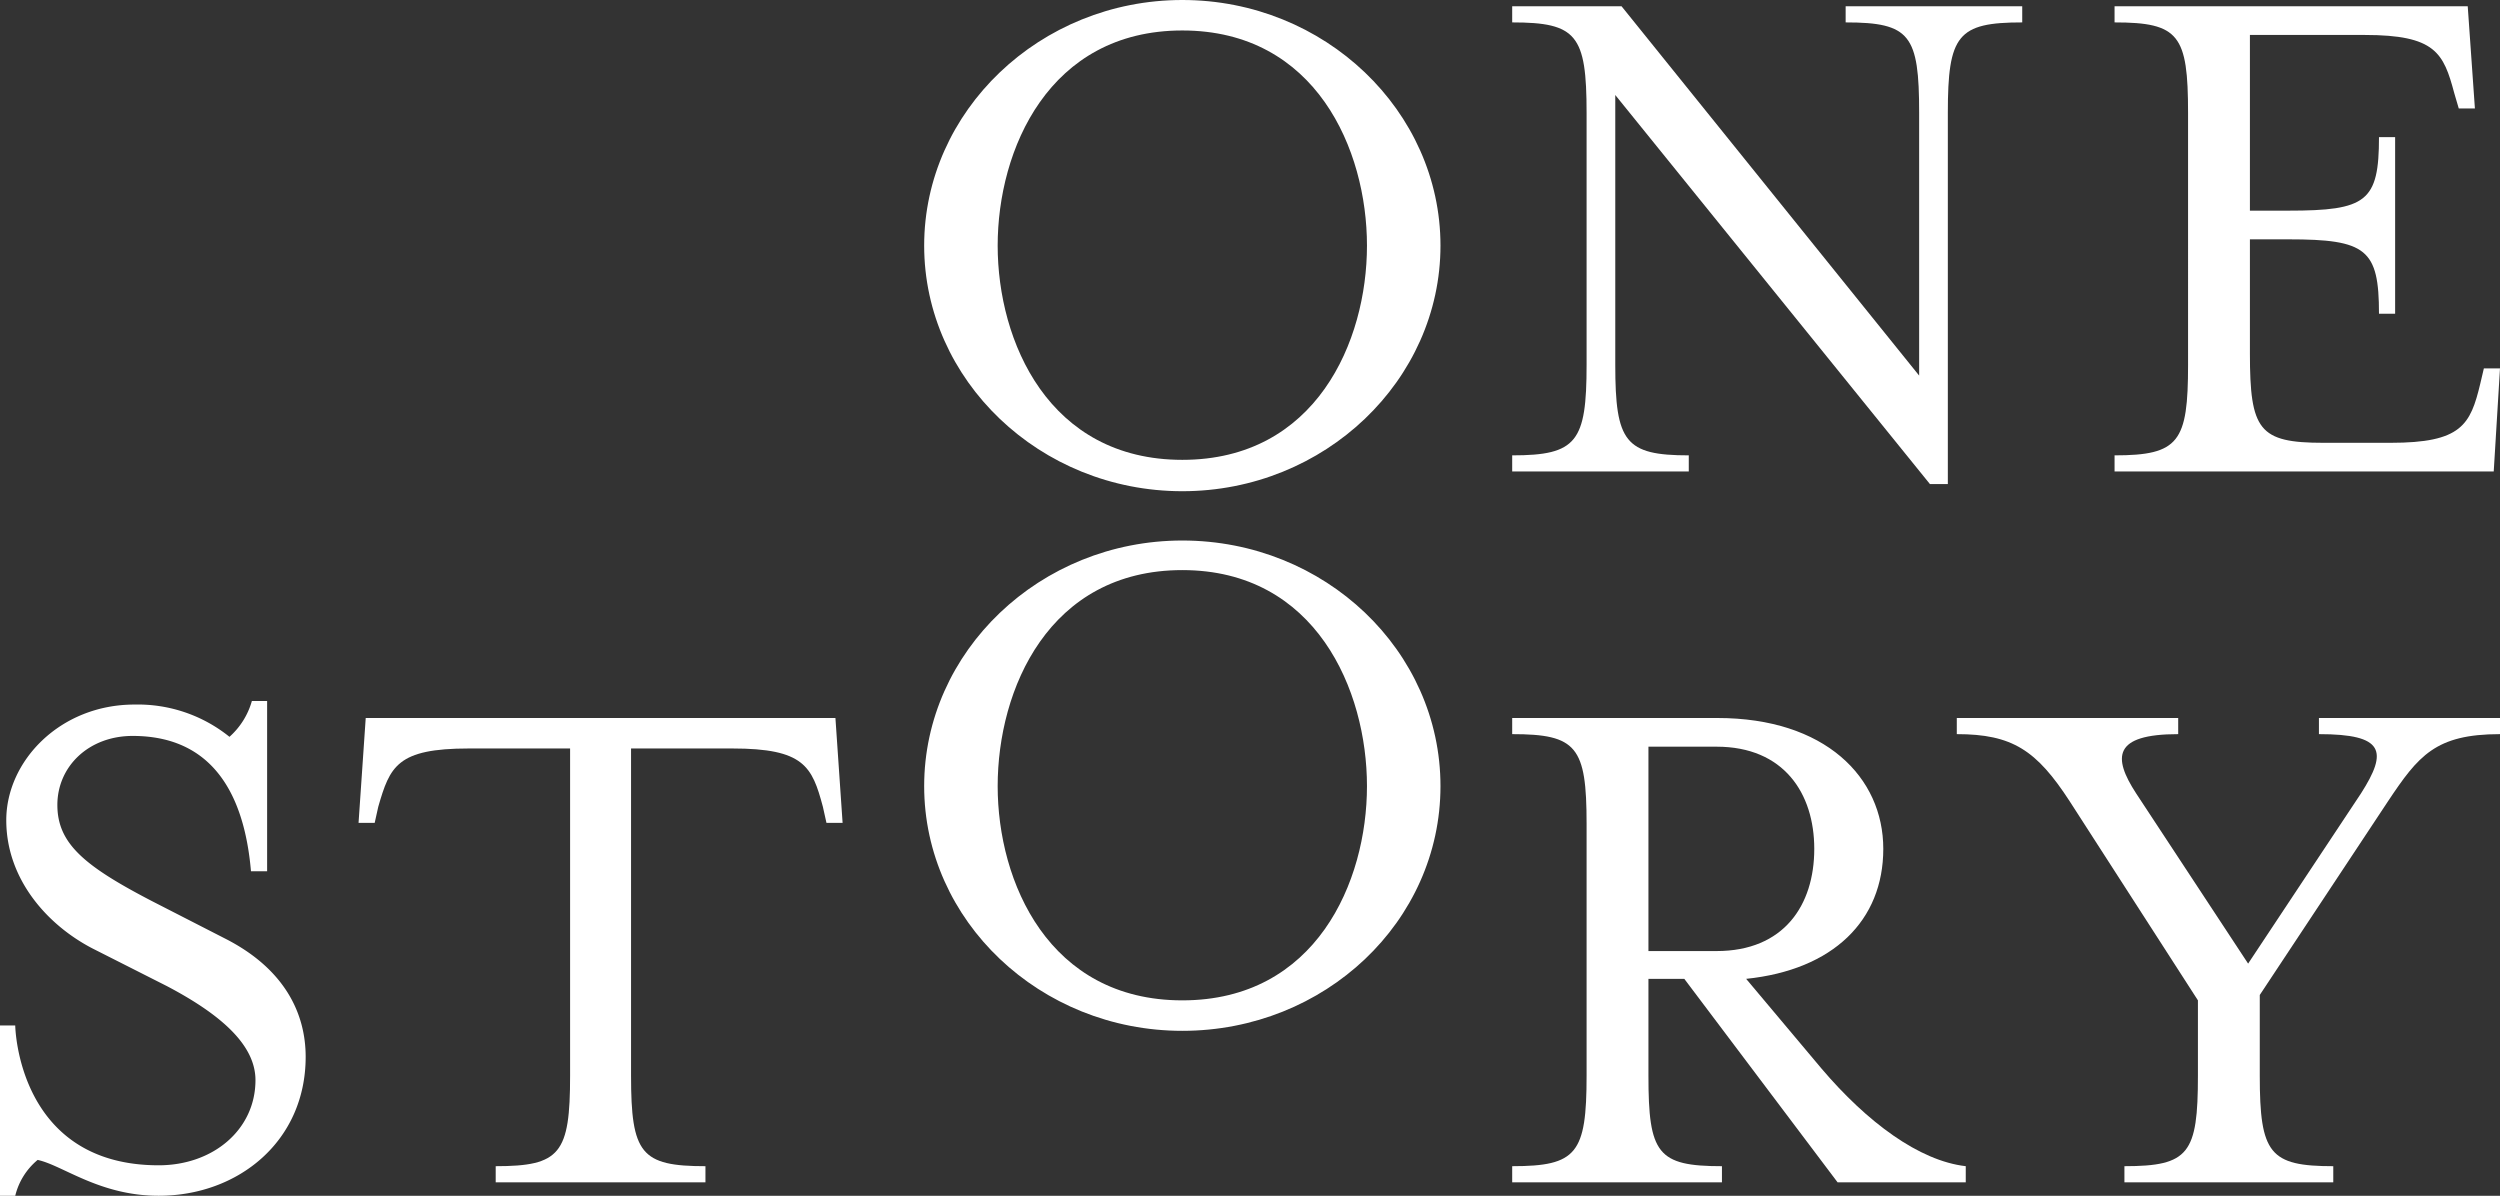
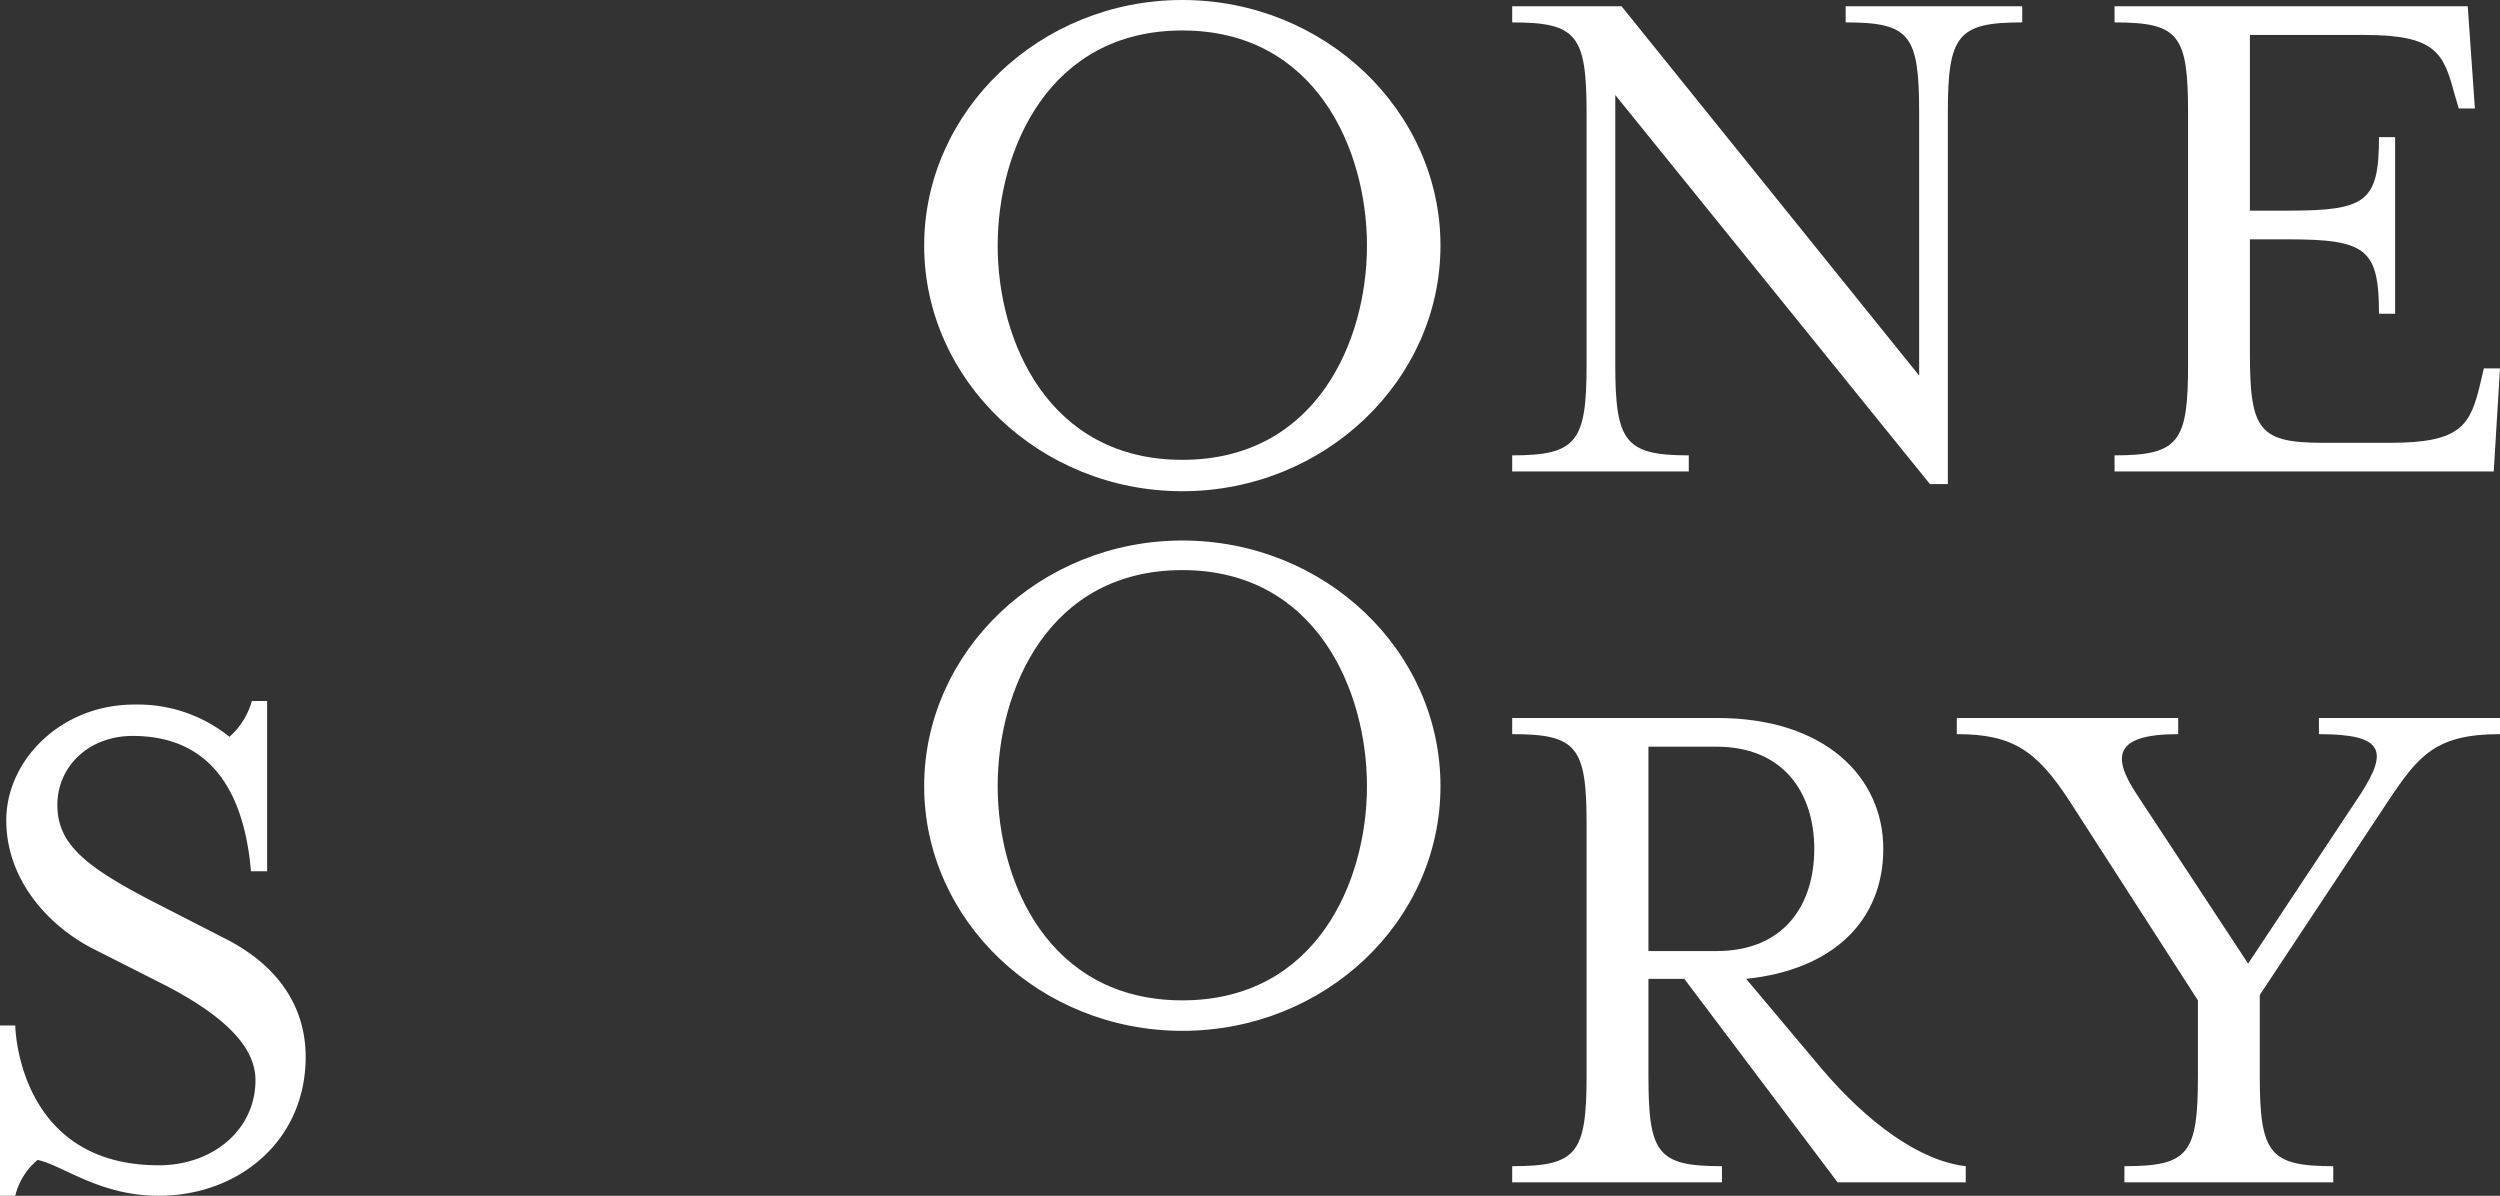
<svg xmlns="http://www.w3.org/2000/svg" viewBox="0 0 278.9 133.4">
  <rect x="0" y="0" width="278.9" height="133.4" fill="#333333" stroke="none" />
  <title>top_text</title>
  <g id="fcb913a7-b73f-4f47-a175-b715a27b926e" data-name="レイヤー 2">
    <g id="a14639f9-29de-46af-a9e8-6312e8a1f83e" data-name="レイヤー 2のコピー">
      <path d="M131.9,54.8c-15.9,0-28.8-12.4-28.8-27.4S116,0,131.9,0s28.8,12.4,28.8,27.4S147.8,54.8,131.9,54.8ZM111.3,27.4c0,10.7,5.7,23.9,20.6,23.9s20.6-13.2,20.6-23.9-5.7-24-20.6-24S111.3,16.7,111.3,27.4Z" fill="#fff" />
      <path d="M131.9,115c-15.9,0-28.8-12.3-28.8-27.3S116,60.3,131.9,60.3s28.8,12.3,28.8,27.4S147.8,115,131.9,115ZM111.3,87.7c0,10.7,5.7,23.9,20.6,23.9s20.6-13.2,20.6-23.9-5.7-24.1-20.6-24.1S111.3,76.9,111.3,87.7Z" fill="#fff" />
      <path d="M214.1,12.6c0-8.7-1-10.1-8.2-10.1V.7h19.7V2.5c-7.2,0-8.3,1.4-8.3,10.1V54h-2L180.2,10.6V40.7c0,8.6,1.1,10.1,8.2,10.1v1.8H168.7V50.8c7.2,0,8.3-1.5,8.3-10.1V12.6c0-8.7-1.1-10.1-8.3-10.1V.7h12.2l33.2,41.2Z" fill="#fff" />
      <path d="M235.9,50.8c7.2,0,8.2-1.5,8.2-10.1V12.6c0-8.7-1-10.1-8.2-10.1V.7h39.4l.8,11.4h-1.8l-.5-1.7c-1.2-4.5-2.1-6.5-10-6.5H251V23.5h4.3c8.7,0,10.1-1,10.1-8.2h1.8V35h-1.8c0-7.2-1.4-8.3-10.1-8.3H251V39.4c0,8.6,1,10,8.2,10h7.5c7.9,0,8.9-2,10-6.6l.4-1.7h1.8l-.7,11.5H235.9Z" fill="#fff" />
      <path d="M1.7,133.4H0v-19H1.7s.2,15.6,16,15.6c6.1,0,10.8-4,10.8-9.5,0-4-4-7.4-9.9-10.5l-8.3-4.2C5.3,103.2.7,98.1.7,91.5S6.7,78.6,15,78.6a16.3,16.3,0,0,1,10.6,3.6,8.4,8.4,0,0,0,2.5-4h1.7v19H28c-.6-6.9-3.2-15.1-13.2-15.1-4.9,0-8.4,3.4-8.4,7.7s3,6.8,10.5,10.7l8.2,4.2c6.7,3.4,9,8.4,9,13.2,0,9.4-7.5,15.5-16.4,15.5-6.6,0-10.7-3.4-13.5-4A7.5,7.5,0,0,0,1.7,133.4Z" fill="#fff" />
-       <path d="M94,91.8H92.2L91.8,90c-1.2-4.5-2.1-6.5-10.1-6.5H70.4V120c0,8.7,1.1,10.1,8.3,10.1v1.8H55.3v-1.8c7.2,0,8.3-1.4,8.3-10.1V83.5H52.3c-8,0-8.8,2-10.1,6.5l-.4,1.8H40l.8-11.7H93.2Z" fill="#fff" />
      <path d="M203.2,119.2c5.1,6,10.9,10.3,16.1,10.9v1.8H205l-17.1-22.7h-4V120c0,8.7,1,10.1,8.2,10.1v1.8H168.7v-1.8c7.2,0,8.3-1.4,8.3-10.1V91.9c0-8.6-1.1-10-8.3-10V80.1h22.9c12,0,18.5,6.6,18.5,14.6s-5.6,13.5-15.3,14.5Zm-.8-24.5c0-6.2-3.4-11.4-10.9-11.4h-7.6v22.8h7.6C199,106.1,202.4,101,202.4,94.7Z" fill="#fff" />
      <path d="M252.1,120c0,8.7,1.1,10.1,8.2,10.1v1.8H237v-1.8c7.2,0,8.2-1.4,8.2-10.1v-8.4L230.9,89.4c-3.7-5.7-6.4-7.5-12.6-7.5V80.1H243v1.8c-7.3,0-7.3,2.6-4.7,6.6l12.5,19,12.6-19c3-4.7,2.6-6.6-4.7-6.6V80.1h20.2v1.8c-7.2,0-9.1,2.4-12.5,7.5L252.1,111Z" fill="#fff" />
    </g>
  </g>
</svg>